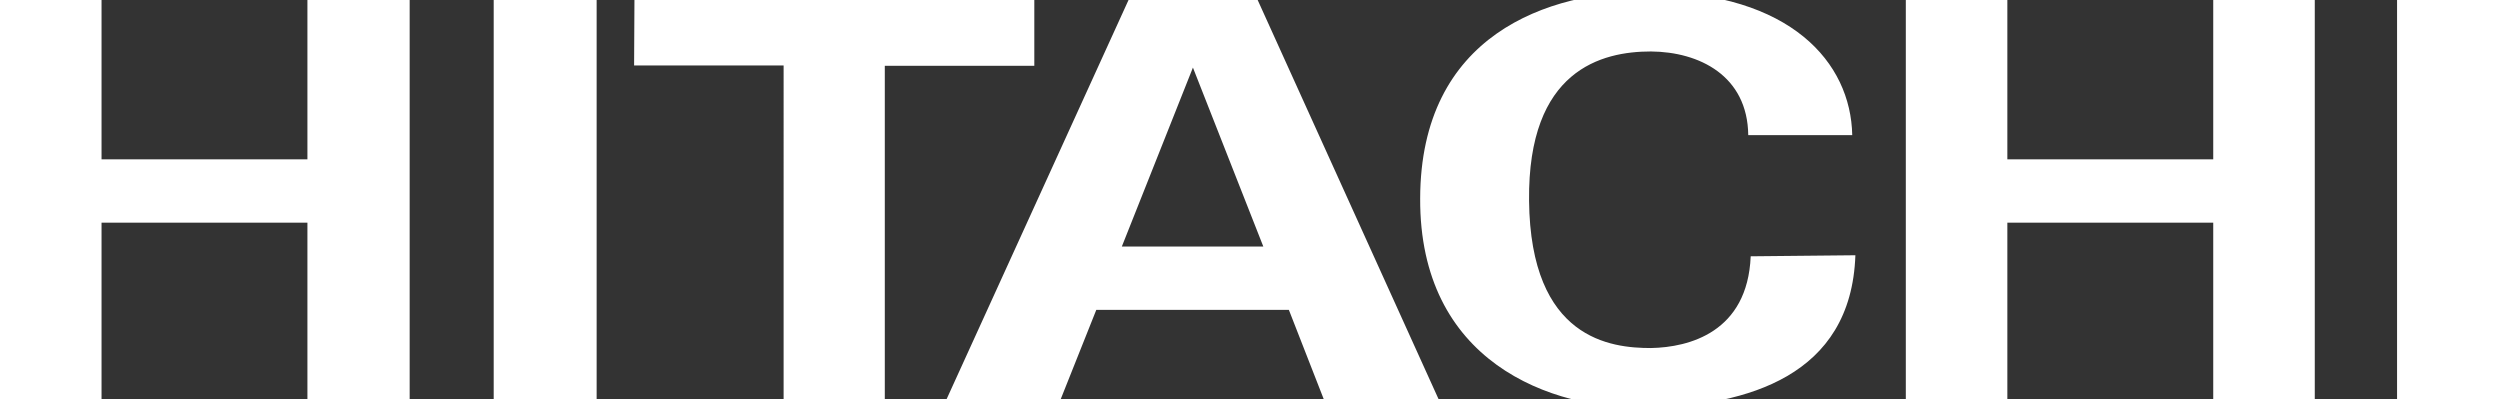
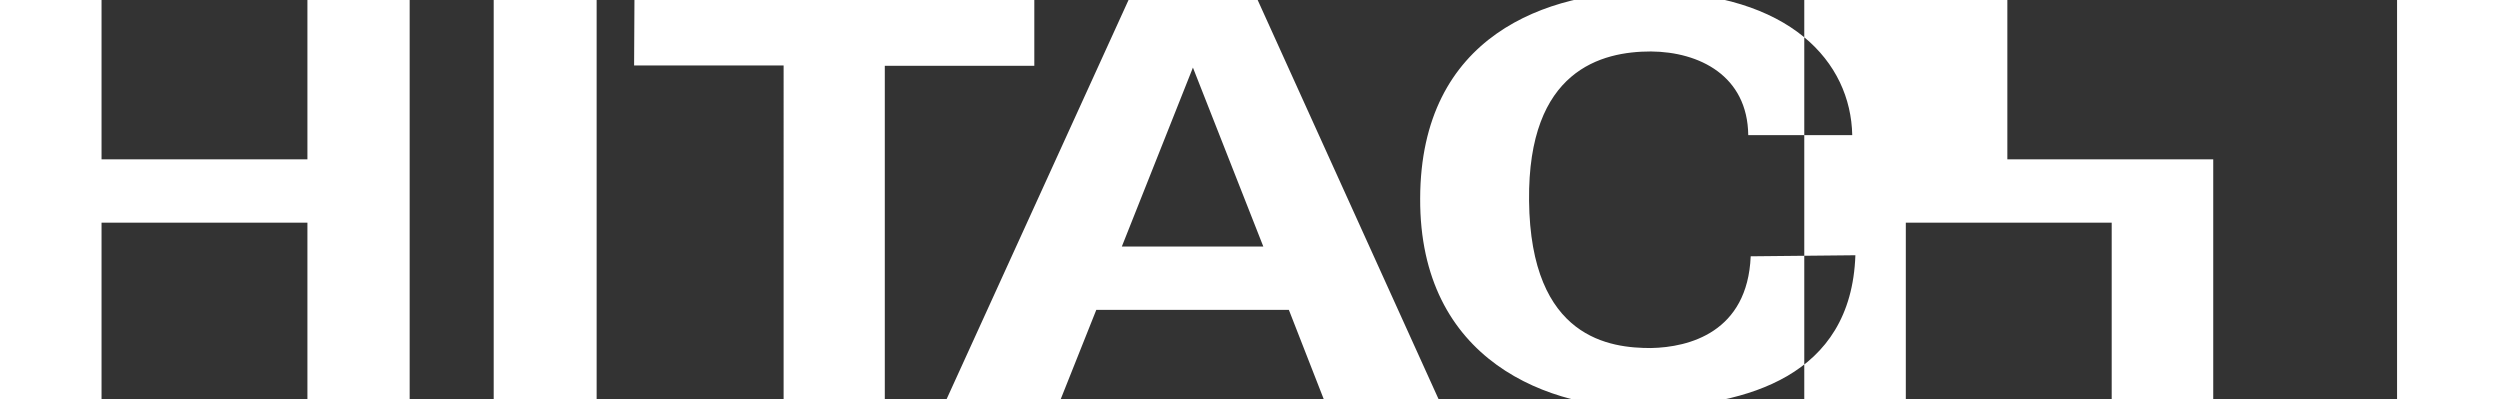
<svg xmlns="http://www.w3.org/2000/svg" version="1.1" id="Layer_1" x="0px" y="0px" viewBox="0 0 714 114" style="enable-background:new 0 0 714 114;" xml:space="preserve">
  <rect x="0" y="0" width="714" height="114" fill="#333333" stroke="none" />
  <style type="text/css">
	.st0{fill-rule:evenodd;clip-rule:evenodd;fill:#FFFFFF;}
</style>
-   <path class="st0" d="M544.3-0.3h29v45.8h58.8V-0.3h29v114.5h-29V63.6h-58.8v50.5h-29V-0.3z M0-0.3h29v45.8h58.8V-0.3H117v114.5H87.8  V63.6H29v50.5H0L0-0.3L0-0.3z M141-0.3h29.4v114.5H141L141-0.3z M684.6-0.3H714v114.5h-29.4L684.6-0.3z M181.2-0.3h114.2v19.1h-42.7  v95.4h-28.9V18.7h-42.7L181.2-0.3L181.2-0.3z M320.4,70.4l20.3-51.1l20.1,51.1H320.4z M368.1,88.5l10,25.6h32.8L359.1-0.2h-36.7  l-52.1,114.3h32.6l10.2-25.6H368.1z M499.3,38.6H529c-0.4-20.8-17.6-40.6-57.5-41c-29.7-0.2-65.8,12.5-65.9,59.1  c-0.2,46.2,36.6,60.6,65.9,59.8c27.1-0.9,57.2-8.8,58.4-43.6L500,73.2c-0.9,21.7-17.6,26-28.5,26.2c-11.3,0-34.4-2.4-34.8-42.1  c-0.4-37.4,20.8-42.6,34.8-42.6C485.3,14.8,499.1,21.6,499.3,38.6z" />
+   <path class="st0" d="M544.3-0.3h29v45.8h58.8V-0.3v114.5h-29V63.6h-58.8v50.5h-29V-0.3z M0-0.3h29v45.8h58.8V-0.3H117v114.5H87.8  V63.6H29v50.5H0L0-0.3L0-0.3z M141-0.3h29.4v114.5H141L141-0.3z M684.6-0.3H714v114.5h-29.4L684.6-0.3z M181.2-0.3h114.2v19.1h-42.7  v95.4h-28.9V18.7h-42.7L181.2-0.3L181.2-0.3z M320.4,70.4l20.3-51.1l20.1,51.1H320.4z M368.1,88.5l10,25.6h32.8L359.1-0.2h-36.7  l-52.1,114.3h32.6l10.2-25.6H368.1z M499.3,38.6H529c-0.4-20.8-17.6-40.6-57.5-41c-29.7-0.2-65.8,12.5-65.9,59.1  c-0.2,46.2,36.6,60.6,65.9,59.8c27.1-0.9,57.2-8.8,58.4-43.6L500,73.2c-0.9,21.7-17.6,26-28.5,26.2c-11.3,0-34.4-2.4-34.8-42.1  c-0.4-37.4,20.8-42.6,34.8-42.6C485.3,14.8,499.1,21.6,499.3,38.6z" />
</svg>